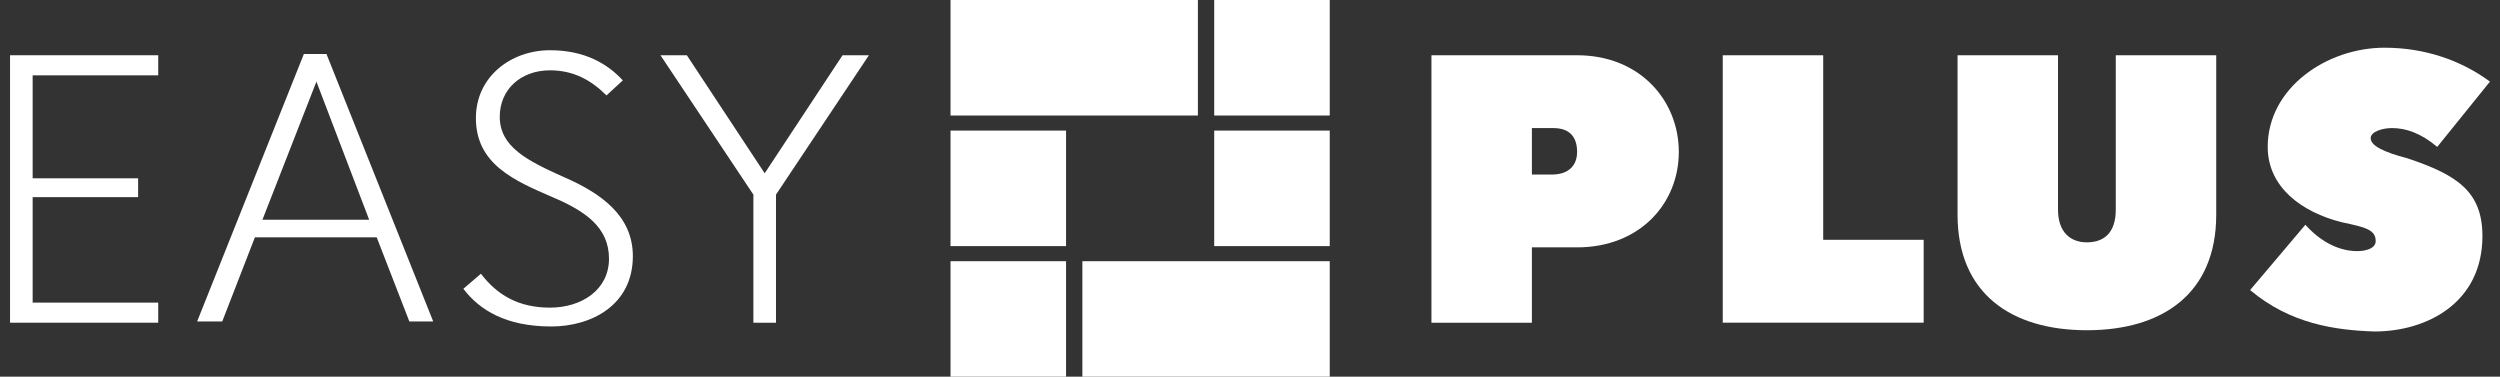
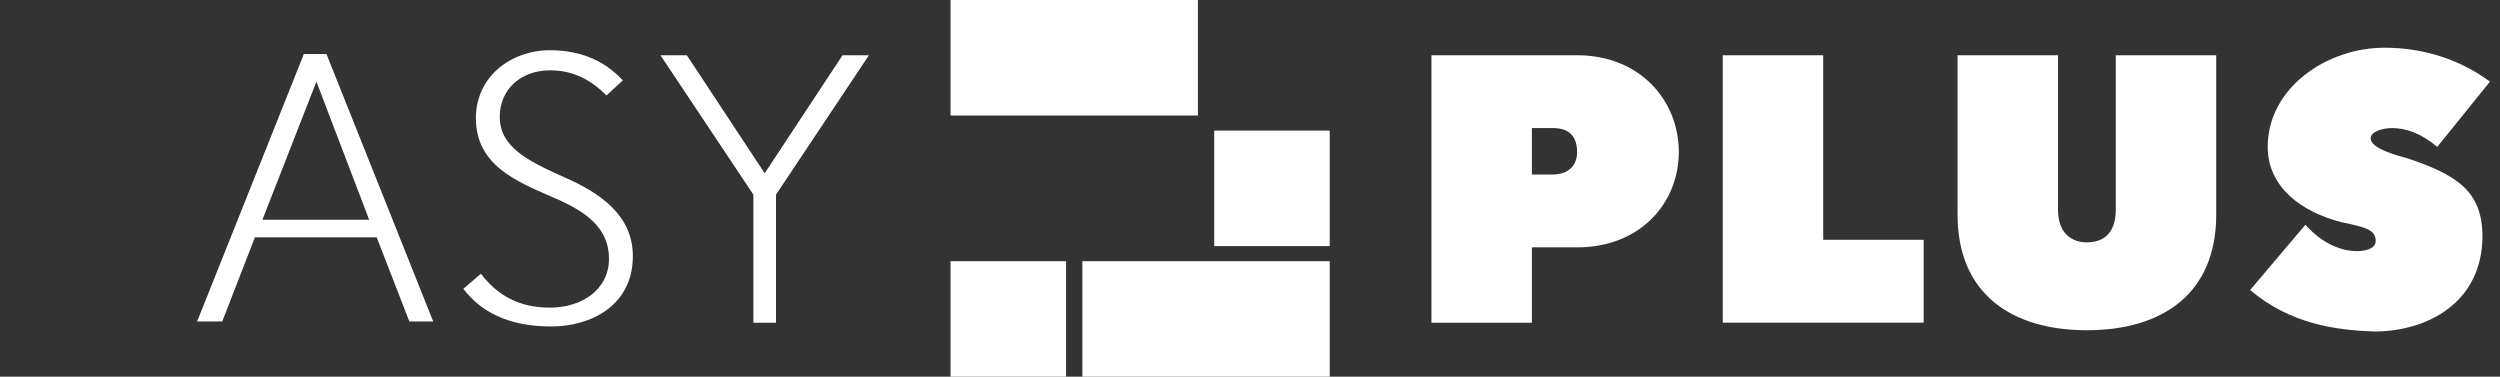
<svg xmlns="http://www.w3.org/2000/svg" version="1.1" id="Layer_1" x="0px" y="0px" viewBox="0 0 199.1 30" style="enable-background:new 0 0 199.1 30;" xml:space="preserve">
  <rect x="0" y="0" width="199.1" height="30" fill="#333333" stroke="none" />
  <style type="text/css">
	.st0{fill:#FFFFFF;}
</style>
  <g>
    <g>
      <g>
        <polygon class="st0" points="89,9.2 95.4,9.2 95.4,0 89,0 86.2,0 75.7,0 75.7,9.2 86.2,9.2    " />
      </g>
      <g>
        <rect x="75.7" y="20.8" class="st0" width="9.2" height="9.2" />
      </g>
      <g>
-         <rect x="75.7" y="10.4" class="st0" width="9.2" height="9.2" />
-       </g>
+         </g>
      <g>
-         <rect x="96.7" class="st0" width="9.2" height="9.2" />
-       </g>
+         </g>
      <g>
        <polygon class="st0" points="96.7,20.8 86.2,20.8 86.2,30 96.7,30 101.3,30 105.9,30 105.9,20.8 101.3,20.8    " />
      </g>
      <g>
        <rect x="96.7" y="10.4" class="st0" width="9.2" height="9.2" />
      </g>
    </g>
    <g>
      <g>
        <g>
          <path class="st0" d="M133.7,12.1c0,4.1-3.1,7.6-8.1,7.6H122v6h-8V4.4h11.6C130.6,4.4,133.7,8,133.7,12.1z M125.6,12.1      c0-1.2-0.6-1.9-1.9-1.9H122v3.7h1.6C124.9,13.9,125.6,13.2,125.6,12.1z" />
        </g>
        <g>
          <path class="st0" d="M153.2,19.1v6.6h-16V4.4h8v14.7H153.2z" />
        </g>
        <g>
          <path class="st0" d="M155.9,17.1V4.4h8v12.3c0,1.8,1,2.6,2.3,2.6s2.3-0.7,2.3-2.6V4.4h8v12.7c0,6.3-4.3,9.2-10.3,9.2      C160.2,26.3,155.9,23.4,155.9,17.1z" />
        </g>
        <g>
          <path class="st0" d="M179.2,23.1l4.4-5.2c1.7,1.9,3.4,2.1,4.1,2.1c0.7,0,1.5-0.2,1.5-0.8c0-0.9-0.8-1.1-2.7-1.5      c-3.2-0.8-5.9-2.8-5.9-6c0-4.7,4.7-7.9,9.3-7.9c3.2,0,6.1,1,8.4,2.7l-4.2,5.2c-1.3-1.1-2.5-1.5-3.6-1.5c-0.8,0-1.7,0.3-1.7,0.8      c0,0.6,1,1.1,2.9,1.6c3.9,1.3,6,2.6,6,6.2c0,5.3-4.4,7.6-8.6,7.6C186,26.3,182.4,25.8,179.2,23.1z" />
        </g>
      </g>
      <g>
        <g>
-           <path class="st0" d="M2.6,5.9v8.3H11v1.5H2.6v8.4h10v1.6H0.8V4.4h11.8v1.6H2.6z" />
-         </g>
+           </g>
        <g>
          <path class="st0" d="M30,18.9l-9.7,0l-2.6,6.7h-2l8.5-21.3h1.8l8.5,21.3h-1.9L30,18.9z M29.4,17.5l-4.2-11l-4.3,11H29.4z" />
        </g>
        <g>
          <path class="st0" d="M36.9,23l1.4-1.2c1.3,1.7,3,2.7,5.5,2.7c2.5,0,4.7-1.4,4.7-3.9c0-2.5-1.9-3.8-4.5-4.9      c-3-1.3-6.1-2.6-6.1-6.3c0-3.3,2.8-5.4,5.9-5.4c2.8,0,4.6,1.1,5.8,2.4l-1.3,1.2c-1.2-1.2-2.6-2-4.5-2c-2.3,0-4,1.5-4,3.7      c0,2.4,2.2,3.5,5.1,4.8c3,1.3,5.5,3.1,5.5,6.3c0,3.9-3.3,5.6-6.5,5.6C40.3,26,38.2,24.7,36.9,23z" />
        </g>
        <g>
          <path class="st0" d="M61.8,15.5v10.2H60V15.5L52.6,4.4h2.1l6.2,9.4l6.2-9.4h2.1L61.8,15.5z" />
        </g>
      </g>
    </g>
  </g>
</svg>